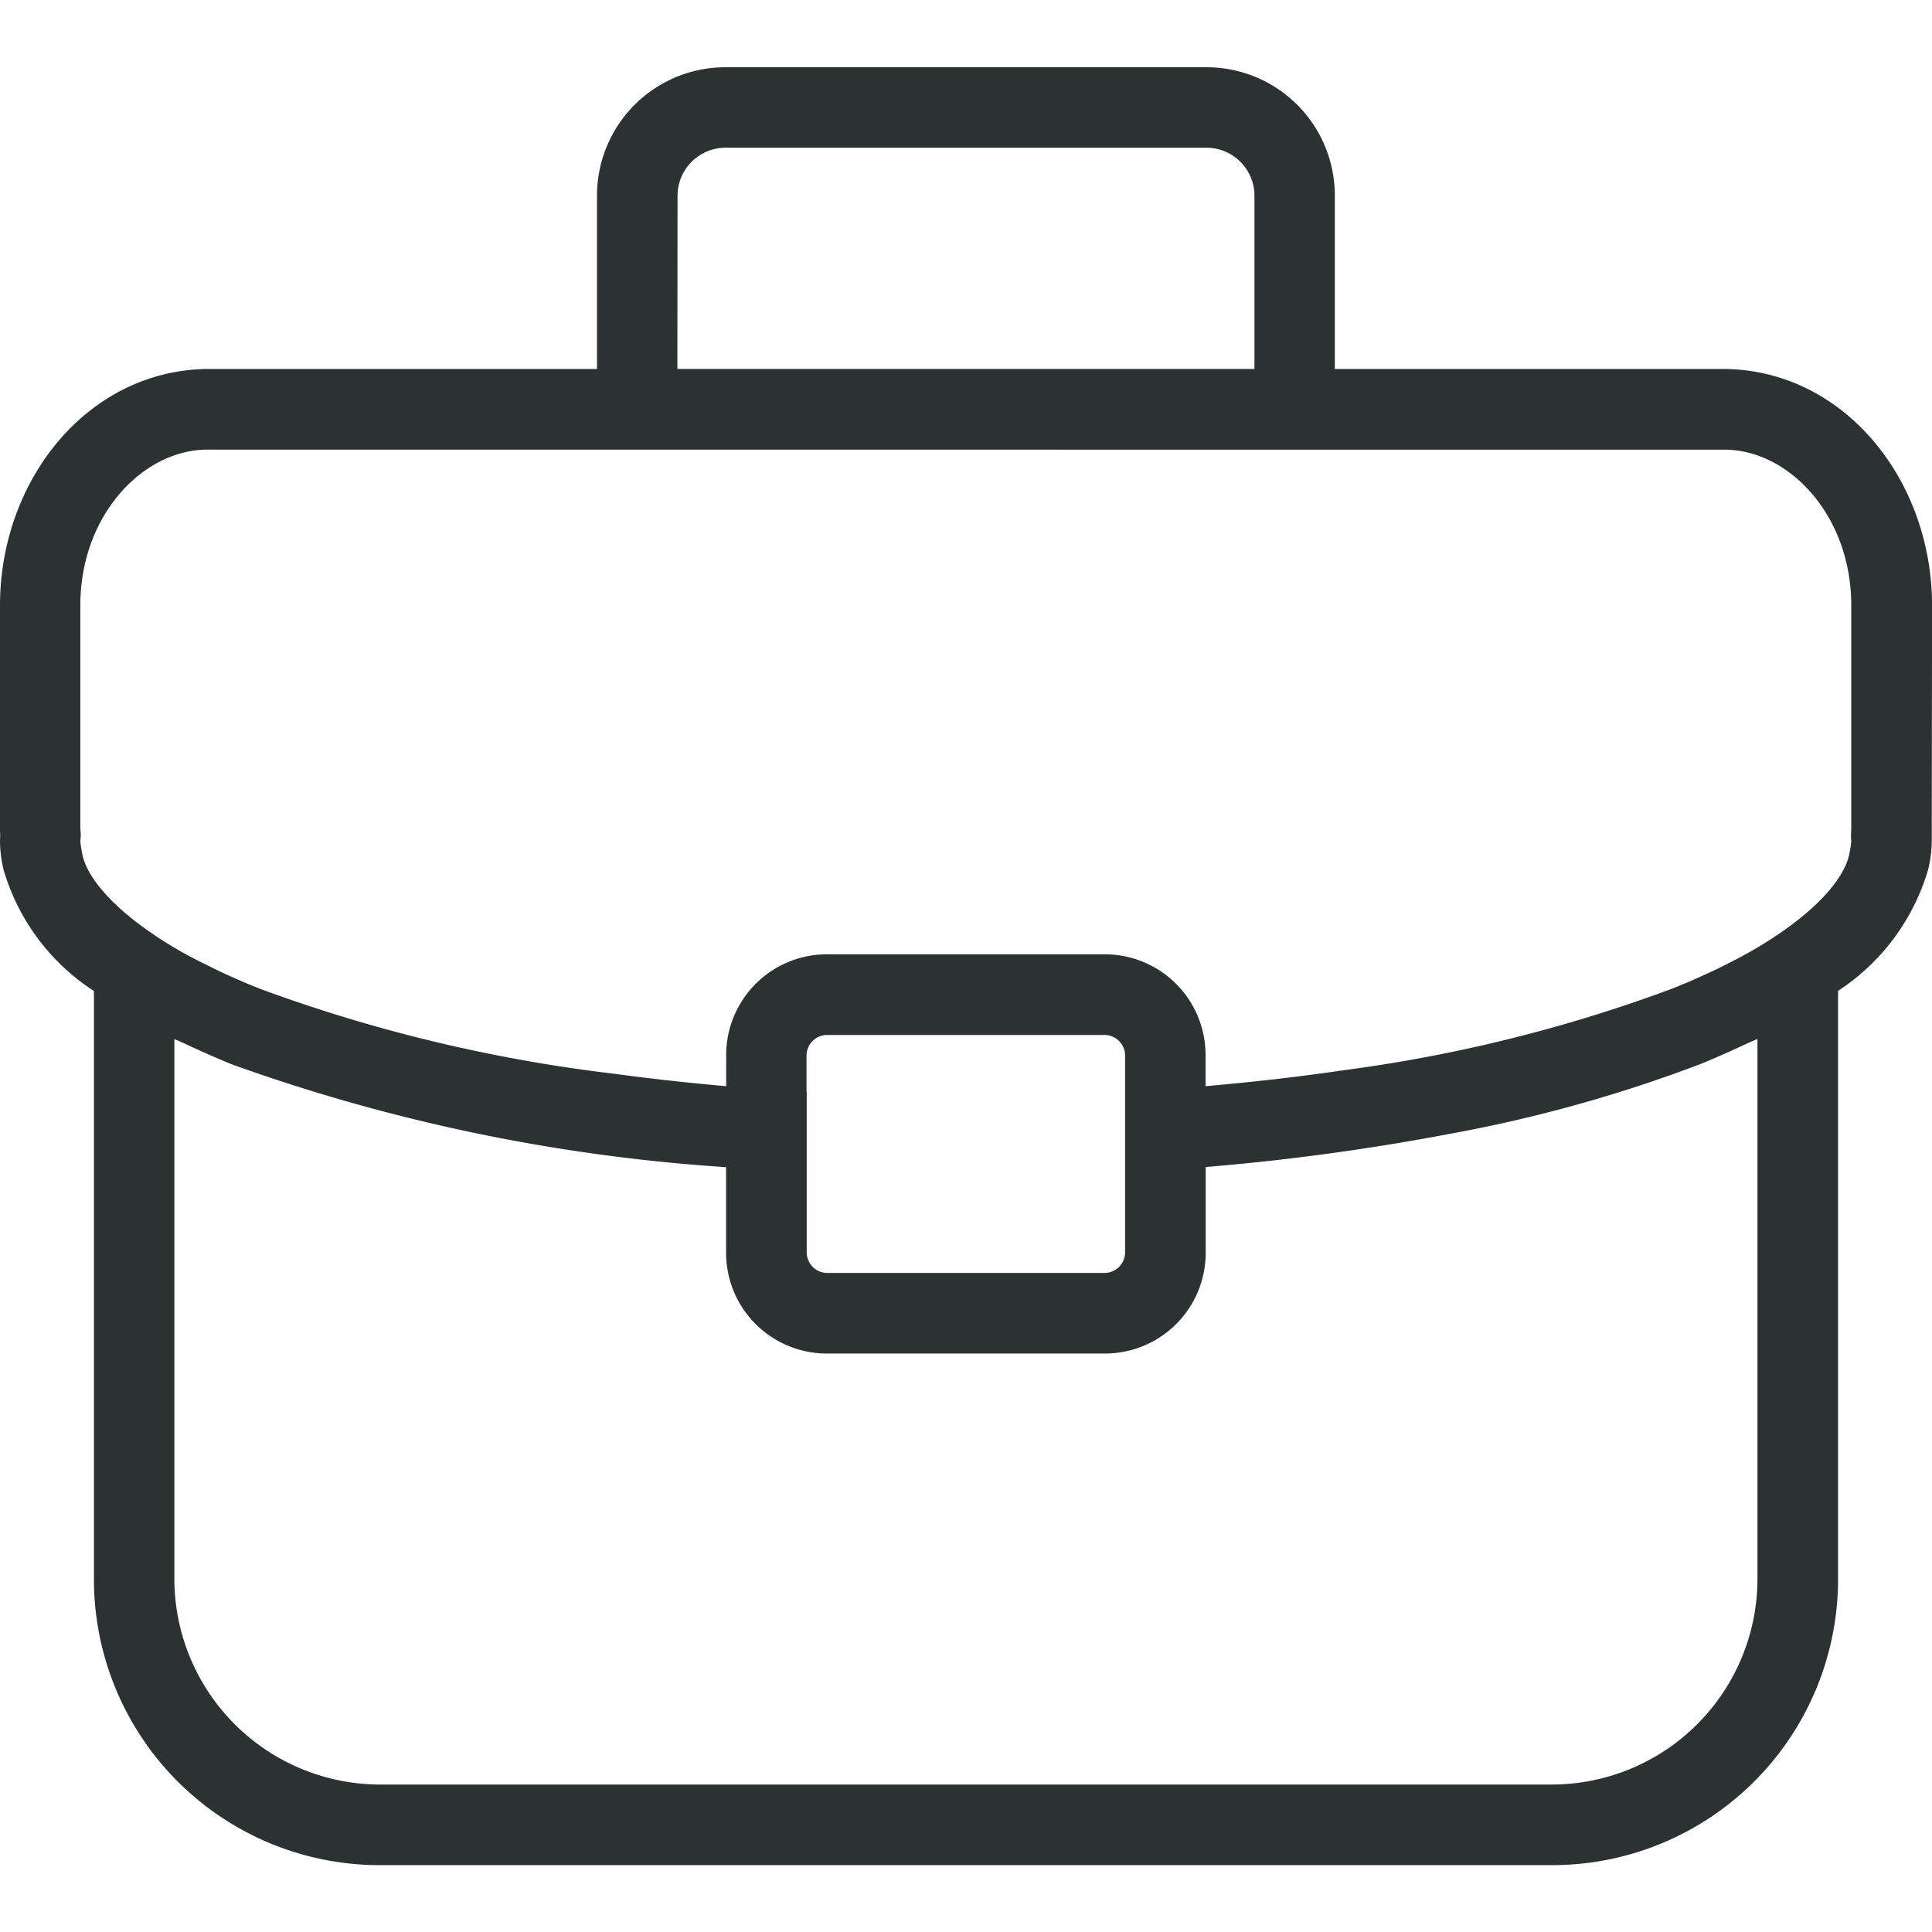
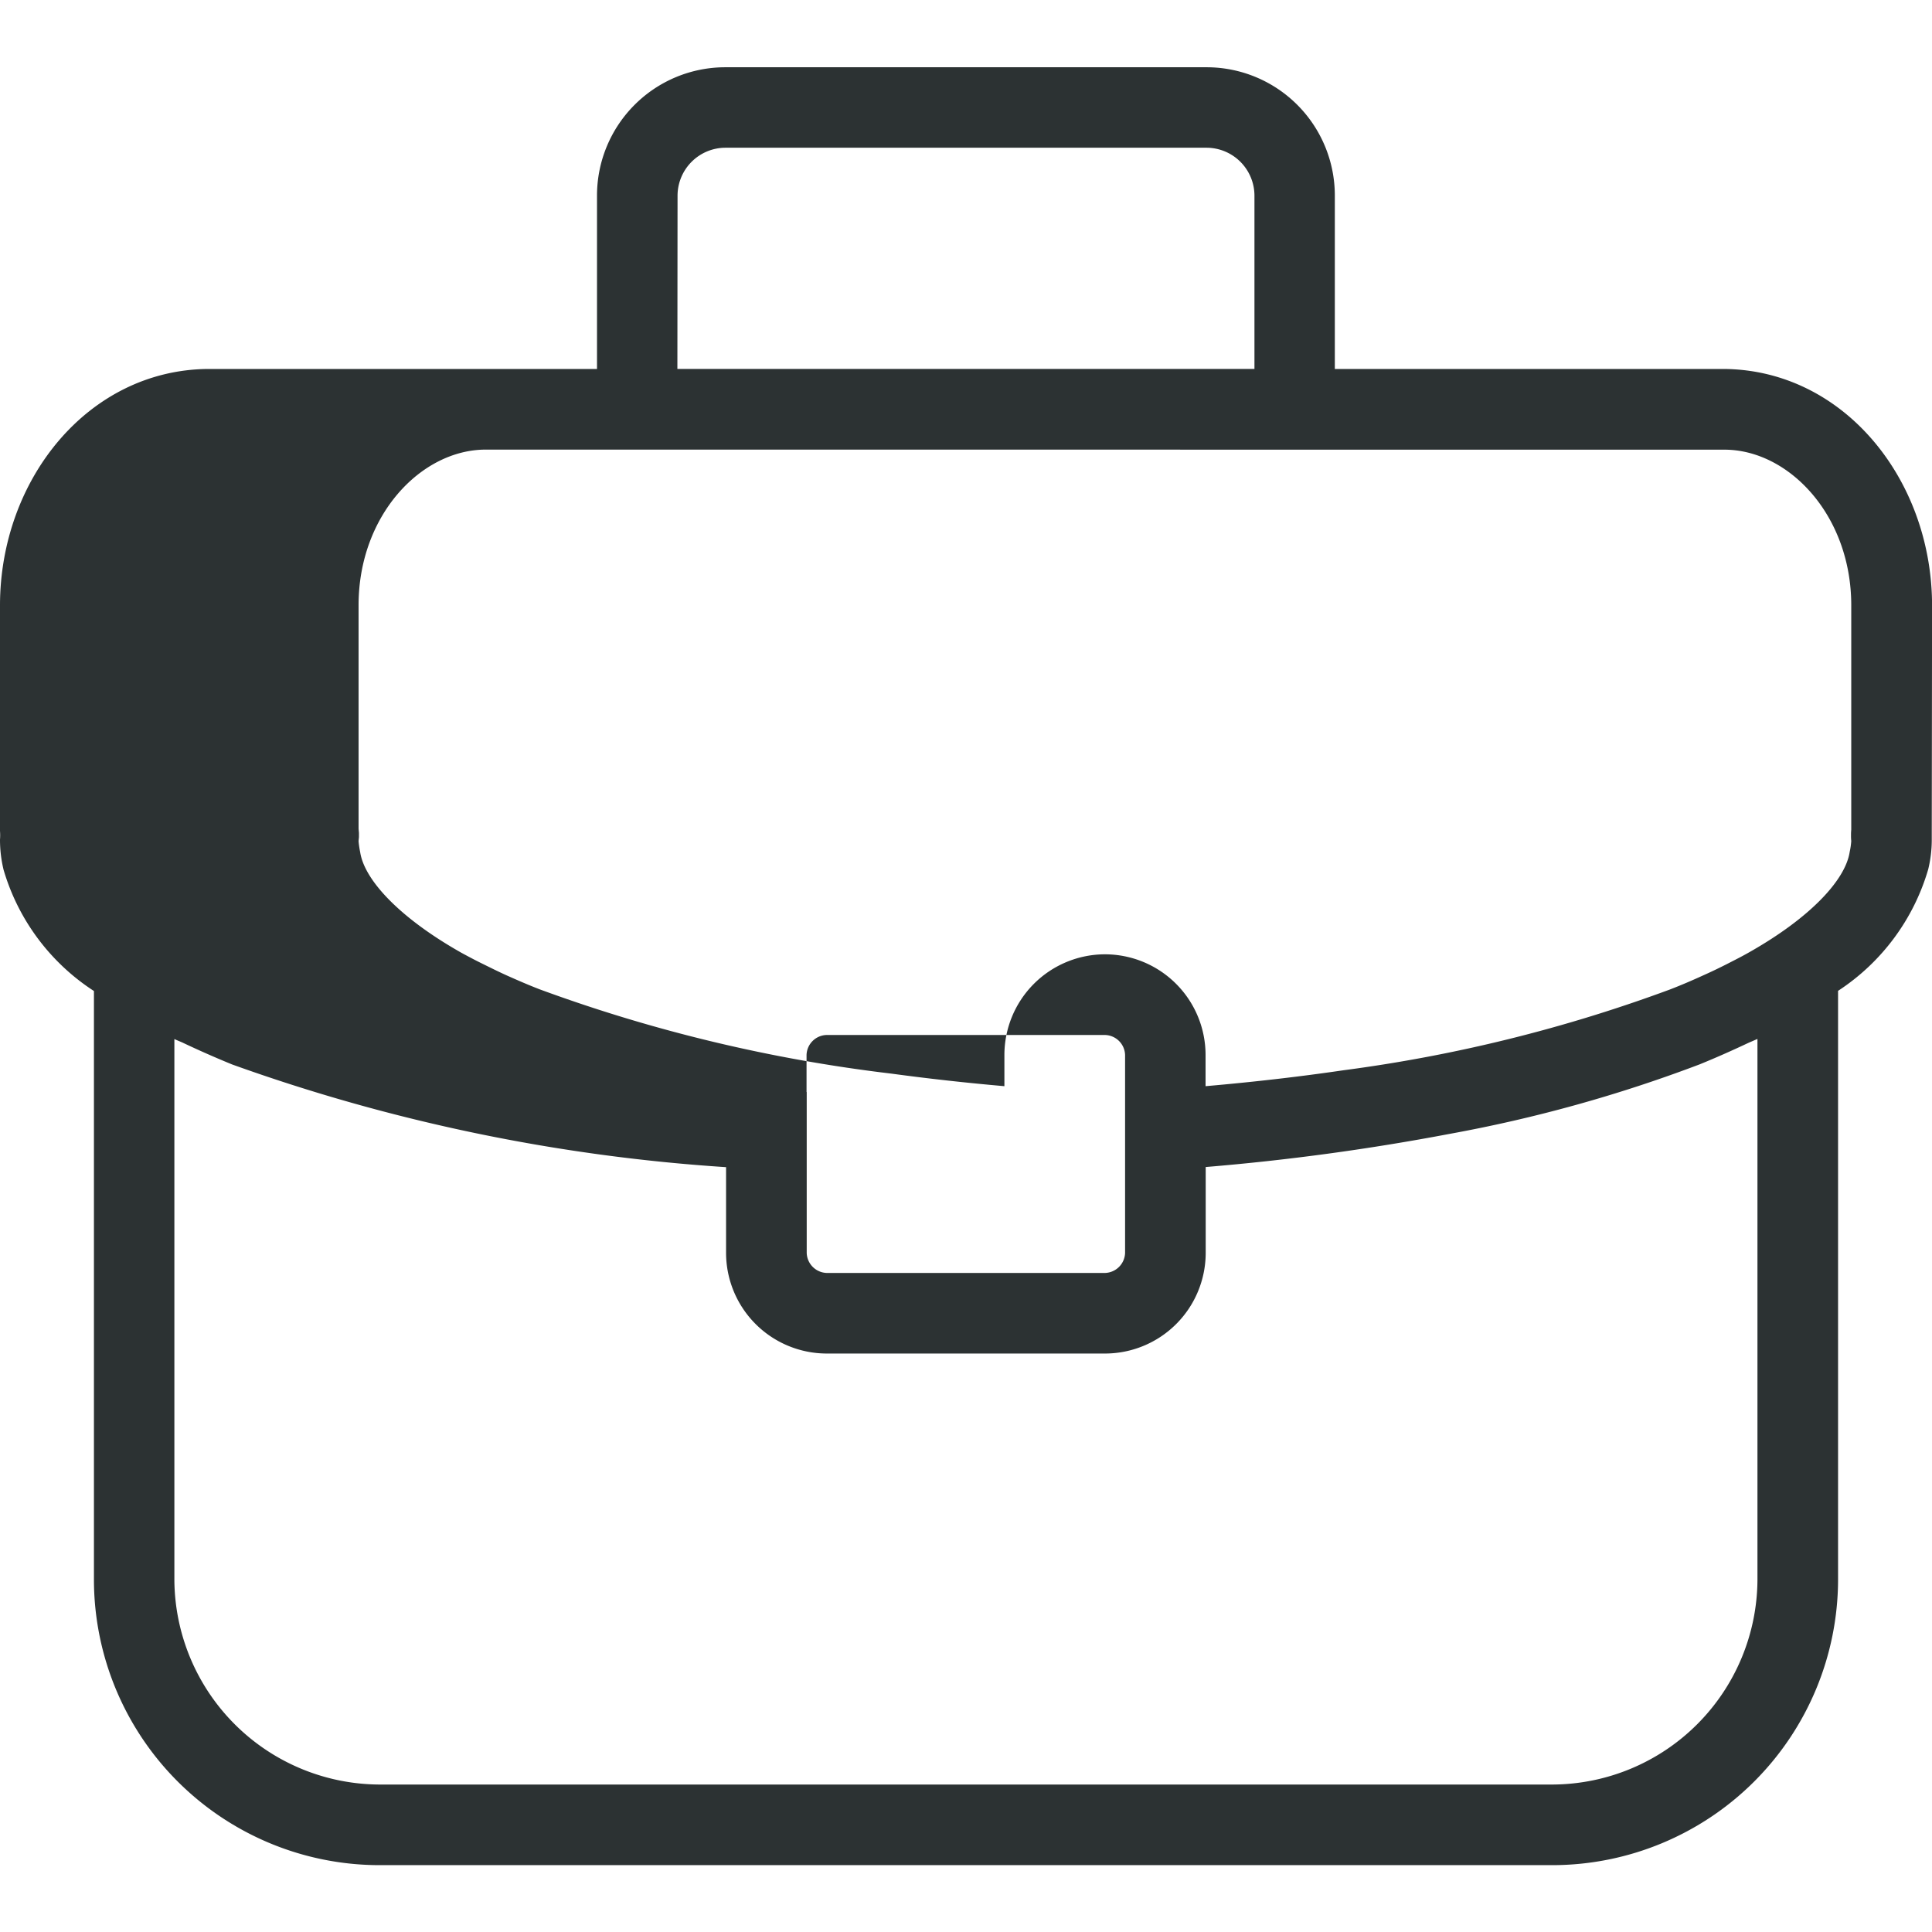
<svg xmlns="http://www.w3.org/2000/svg" width="800px" height="800px" viewBox="0 -2.01 57.856 57.856">
-   <path id="suitcase_work" data-name="suitcase work" d="M986.8,360.974c-.007-3.76-2.637-7.035-6.218-7.073H968.915v-5.2a3.841,3.841,0,0,0-3.832-3.835H950.657a3.843,3.843,0,0,0-3.837,3.835v5.2H935.158c-3.584.038-6.211,3.313-6.216,7.073v6.763a1.665,1.665,0,0,1,0,.258,3.836,3.836,0,0,0,.106.9,6.505,6.505,0,0,0,2.707,3.634v17.641a8.558,8.558,0,0,0,8.536,8.536h35.156a8.563,8.563,0,0,0,8.538-8.536V372.524a6.53,6.53,0,0,0,2.7-3.641,3.729,3.729,0,0,0,.106-.888c0-.055,0-.1,0-.135s0-.076,0-.123ZM949.232,348.7a1.438,1.438,0,0,1,1.425-1.424h14.426a1.438,1.438,0,0,1,1.425,1.424v5.2H949.227Zm32.339,25.267v16.2a6.163,6.163,0,0,1-6.124,6.125H940.291a6.167,6.167,0,0,1-6.127-6.125v-16.2c.082.041.186.078.27.119.466.22.949.434,1.458.642a54.109,54.109,0,0,0,14.793,3.076v2.569a3.018,3.018,0,0,0,3.012,3.012h8.339a3.016,3.016,0,0,0,3.012-3.012V377.8a70.2,70.2,0,0,0,7.307-.993,42.571,42.571,0,0,0,7.489-2.083h0c.515-.21,1-.427,1.469-.648C981.4,374.039,981.489,374,981.571,373.964Zm-28.476,1.587v-1.108a.617.617,0,0,1,.6-.6h8.339a.617.617,0,0,1,.6.6v1.108h0v4.818a.62.62,0,0,1-.6.6H953.7a.619.619,0,0,1-.6-.6v-4.818Zm27.485-19.236c1.929,0,3.8,1.965,3.8,4.659V367.7a1.3,1.3,0,0,0-.007.161,1.387,1.387,0,0,0,.007.176,2.162,2.162,0,0,1-.047.326c-.124.827-1.153,1.956-3.012,3.008-.134.076-.274.151-.415.223s-.276.143-.424.215c-.176.088-.361.174-.551.259-.309.141-.63.28-.977.414a45.067,45.067,0,0,1-9.778,2.42c-1.32.194-2.7.352-4.132.477v-.935a3.016,3.016,0,0,0-3.012-3.014H953.7a3.017,3.017,0,0,0-3.012,3.014v.935q-1.74-.153-3.375-.375a46.383,46.383,0,0,1-10.533-2.522c-.351-.135-.679-.279-1-.422-.174-.079-.338-.158-.5-.238s-.328-.16-.485-.242c-.129-.068-.253-.133-.375-.2-1.865-1.055-2.9-2.186-3.024-3.009a2.913,2.913,0,0,1-.048-.322c0-.024.006-.067.011-.129l0-.064,0-.062c-.005-.059-.009-.1-.011-.126l0-6.693c0-2.694,1.875-4.657,3.806-4.659Z" transform="translate(-928.942 -344.862)" fill="#2c3233" />
+   <path id="suitcase_work" data-name="suitcase work" d="M986.8,360.974c-.007-3.76-2.637-7.035-6.218-7.073H968.915v-5.2a3.841,3.841,0,0,0-3.832-3.835H950.657a3.843,3.843,0,0,0-3.837,3.835v5.2H935.158c-3.584.038-6.211,3.313-6.216,7.073v6.763a1.665,1.665,0,0,1,0,.258,3.836,3.836,0,0,0,.106.9,6.505,6.505,0,0,0,2.707,3.634v17.641a8.558,8.558,0,0,0,8.536,8.536h35.156a8.563,8.563,0,0,0,8.538-8.536V372.524a6.53,6.53,0,0,0,2.7-3.641,3.729,3.729,0,0,0,.106-.888c0-.055,0-.1,0-.135s0-.076,0-.123ZM949.232,348.7a1.438,1.438,0,0,1,1.425-1.424h14.426a1.438,1.438,0,0,1,1.425,1.424v5.2H949.227Zm32.339,25.267v16.2a6.163,6.163,0,0,1-6.124,6.125H940.291a6.167,6.167,0,0,1-6.127-6.125v-16.2c.082.041.186.078.27.119.466.22.949.434,1.458.642a54.109,54.109,0,0,0,14.793,3.076v2.569a3.018,3.018,0,0,0,3.012,3.012h8.339a3.016,3.016,0,0,0,3.012-3.012V377.8a70.2,70.2,0,0,0,7.307-.993,42.571,42.571,0,0,0,7.489-2.083h0c.515-.21,1-.427,1.469-.648C981.4,374.039,981.489,374,981.571,373.964Zm-28.476,1.587v-1.108a.617.617,0,0,1,.6-.6h8.339a.617.617,0,0,1,.6.6v1.108h0v4.818a.62.62,0,0,1-.6.6H953.7a.619.619,0,0,1-.6-.6v-4.818Zm27.485-19.236c1.929,0,3.8,1.965,3.8,4.659V367.7a1.3,1.3,0,0,0-.007.161,1.387,1.387,0,0,0,.007.176,2.162,2.162,0,0,1-.047.326c-.124.827-1.153,1.956-3.012,3.008-.134.076-.274.151-.415.223s-.276.143-.424.215c-.176.088-.361.174-.551.259-.309.141-.63.28-.977.414a45.067,45.067,0,0,1-9.778,2.42c-1.32.194-2.7.352-4.132.477v-.935a3.016,3.016,0,0,0-3.012-3.014a3.017,3.017,0,0,0-3.012,3.014v.935q-1.74-.153-3.375-.375a46.383,46.383,0,0,1-10.533-2.522c-.351-.135-.679-.279-1-.422-.174-.079-.338-.158-.5-.238s-.328-.16-.485-.242c-.129-.068-.253-.133-.375-.2-1.865-1.055-2.9-2.186-3.024-3.009a2.913,2.913,0,0,1-.048-.322c0-.024.006-.067.011-.129l0-.064,0-.062c-.005-.059-.009-.1-.011-.126l0-6.693c0-2.694,1.875-4.657,3.806-4.659Z" transform="translate(-928.942 -344.862)" fill="#2c3233" />
</svg>